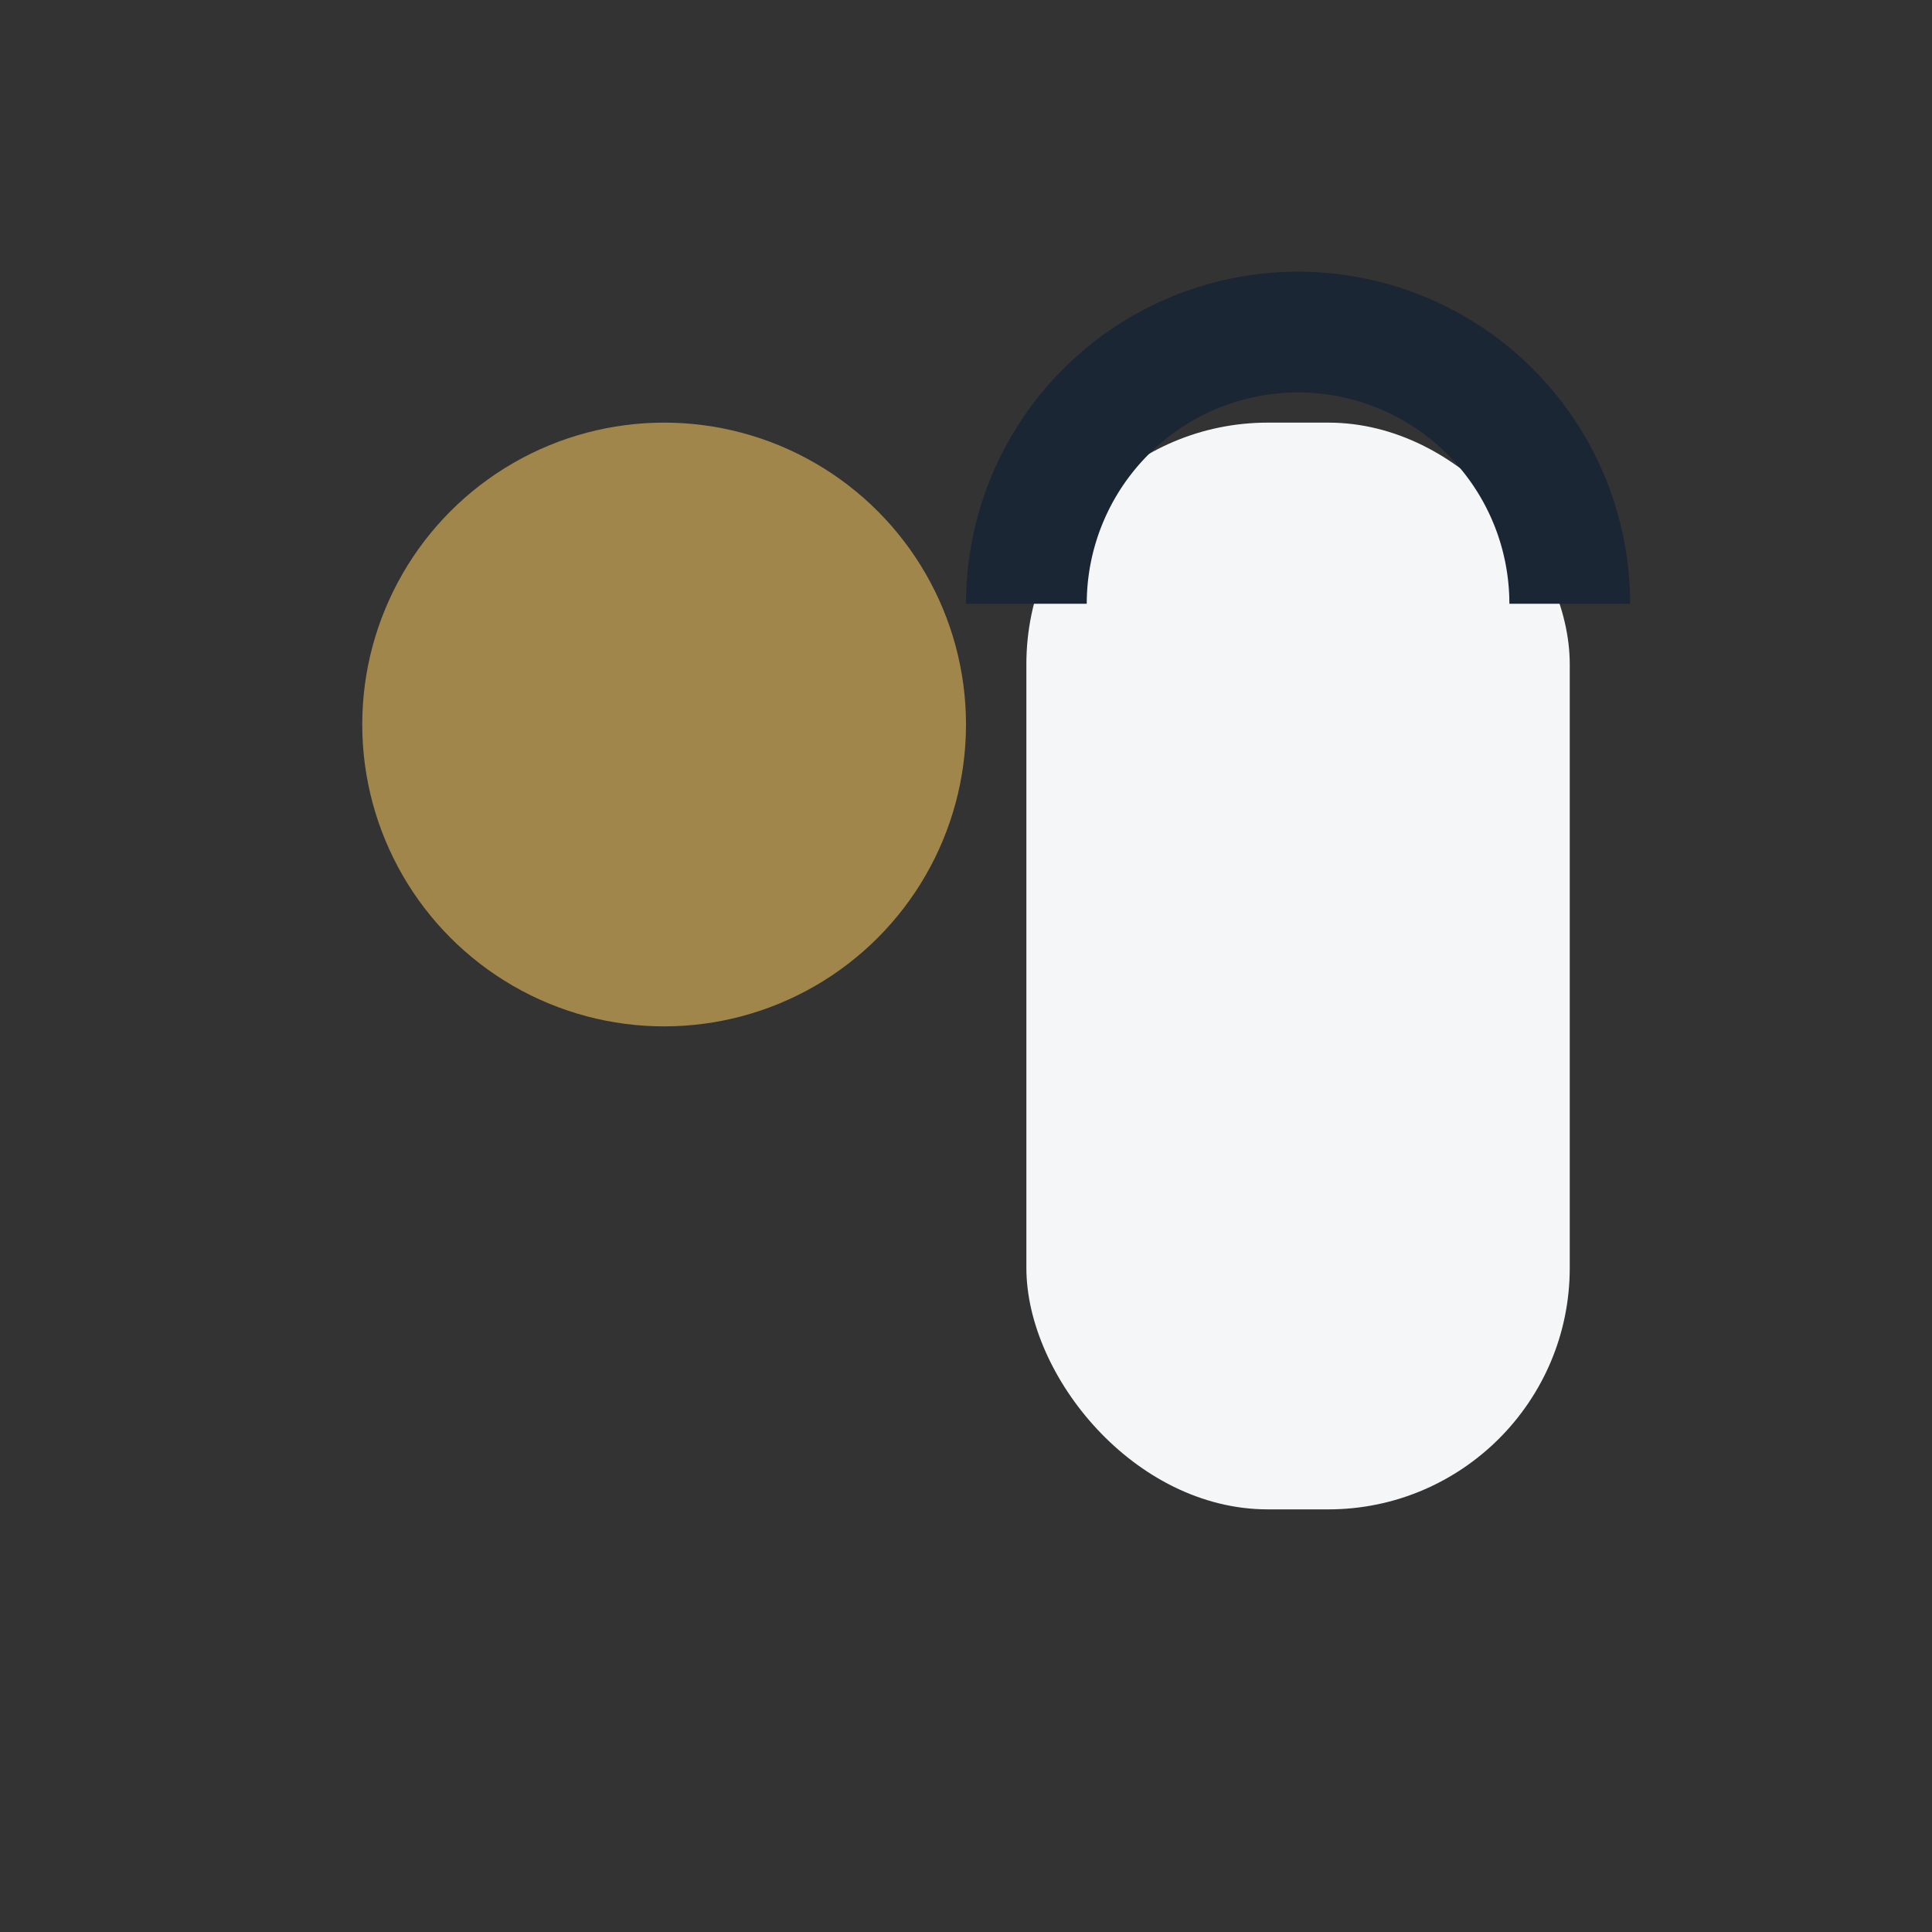
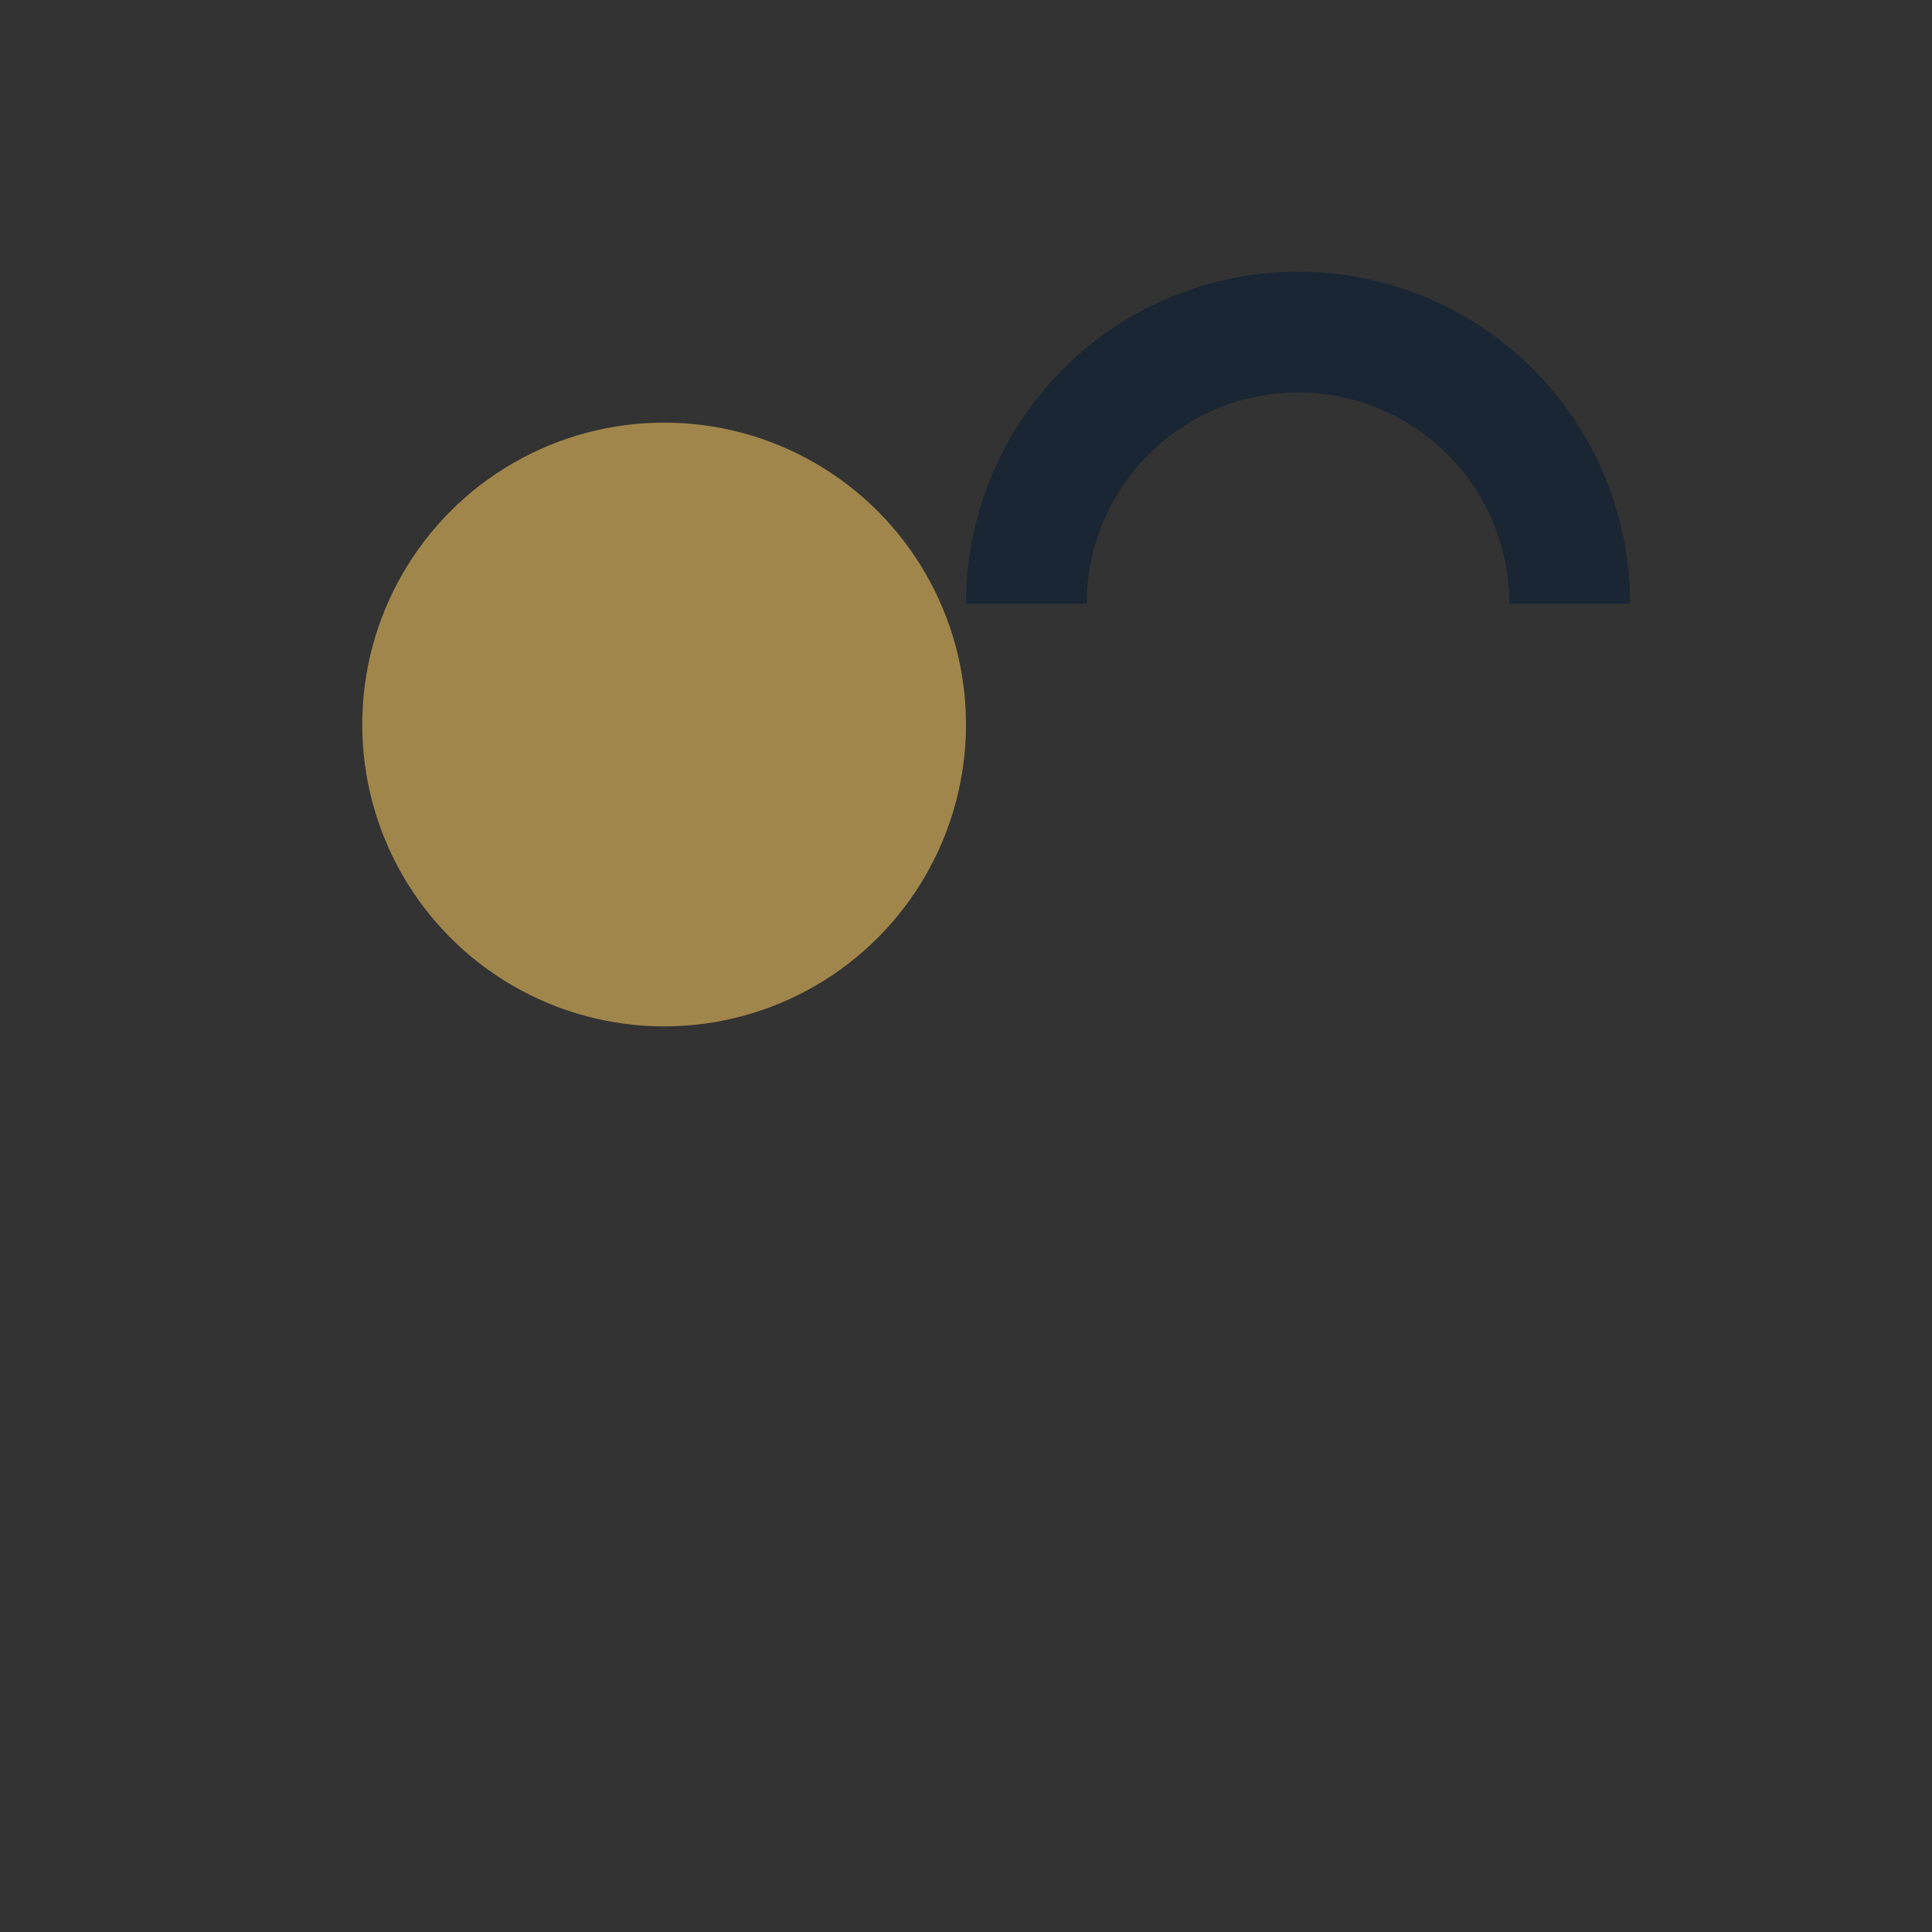
<svg xmlns="http://www.w3.org/2000/svg" width="32" height="32" viewBox="0 0 32 32">
  <rect x="0" y="0" width="32" height="32" fill="#333333" stroke="none" />
  <circle cx="11" cy="12" r="5" fill="#A1864B" />
-   <rect x="17" y="7" width="9" height="18" rx="4" fill="#F4F6F8" />
  <path d="M26,10a4,4 0 0 0-9,0" fill="none" stroke="#1A2634" stroke-width="2" />
</svg>